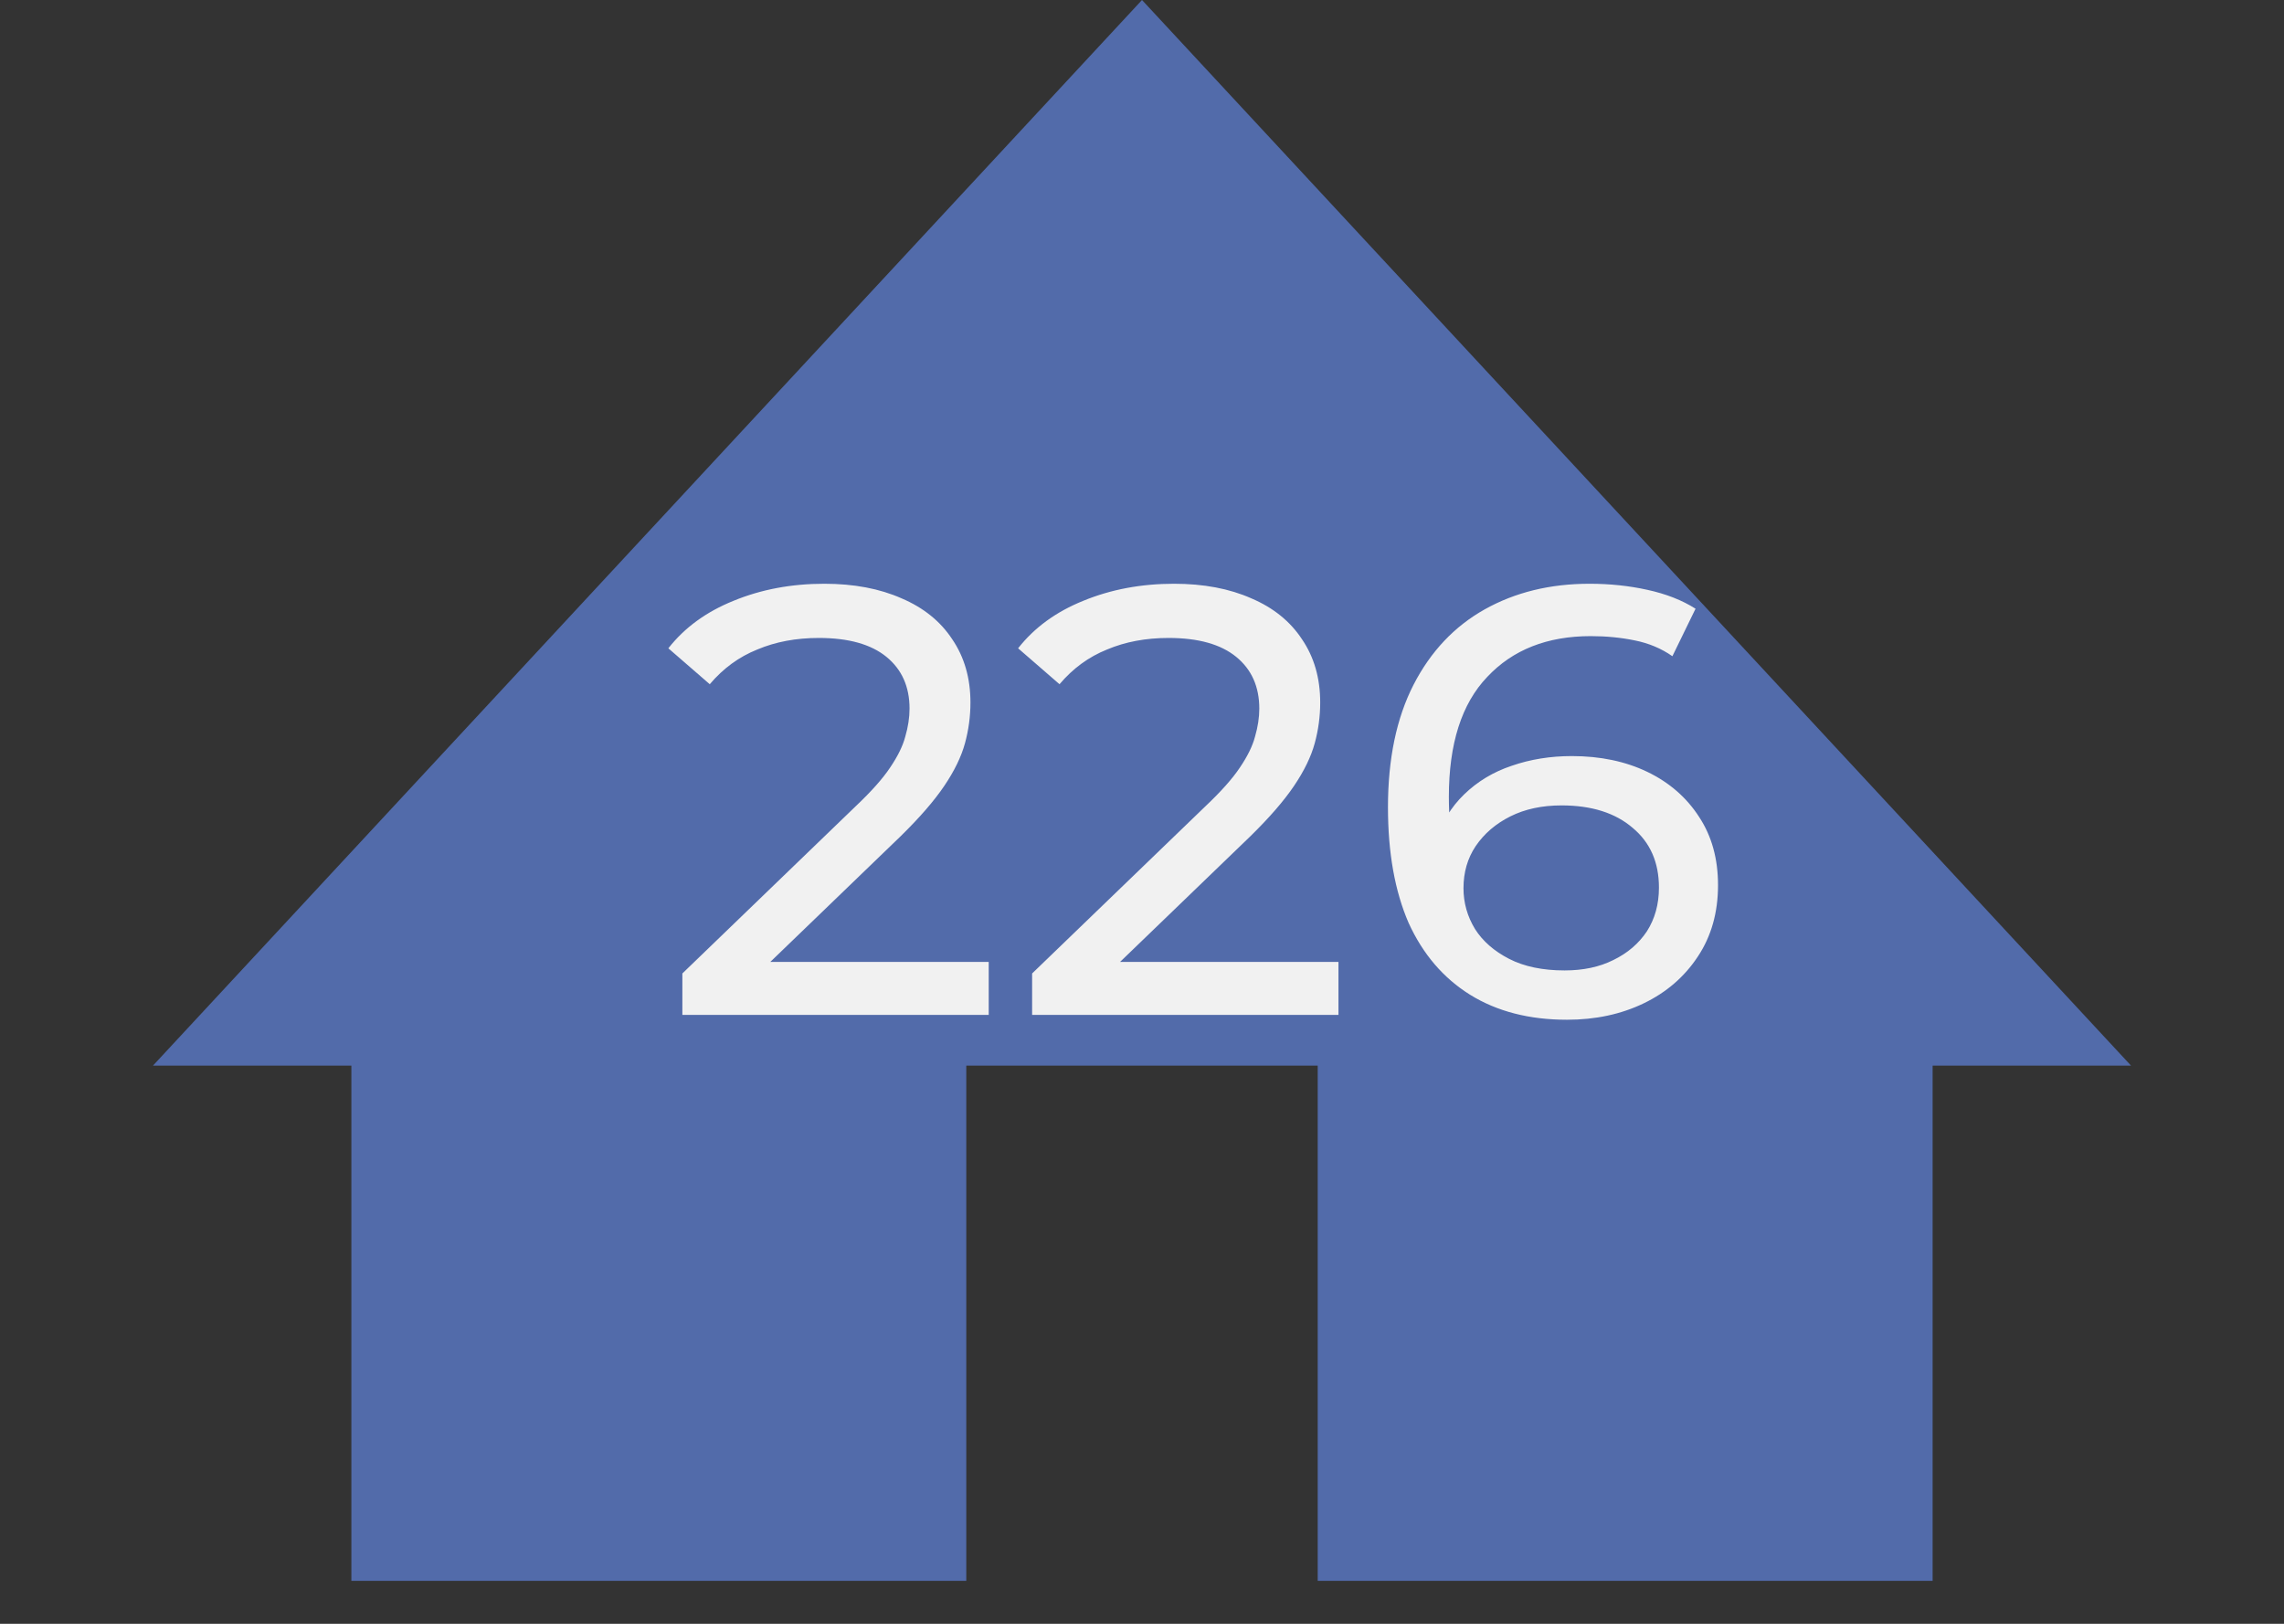
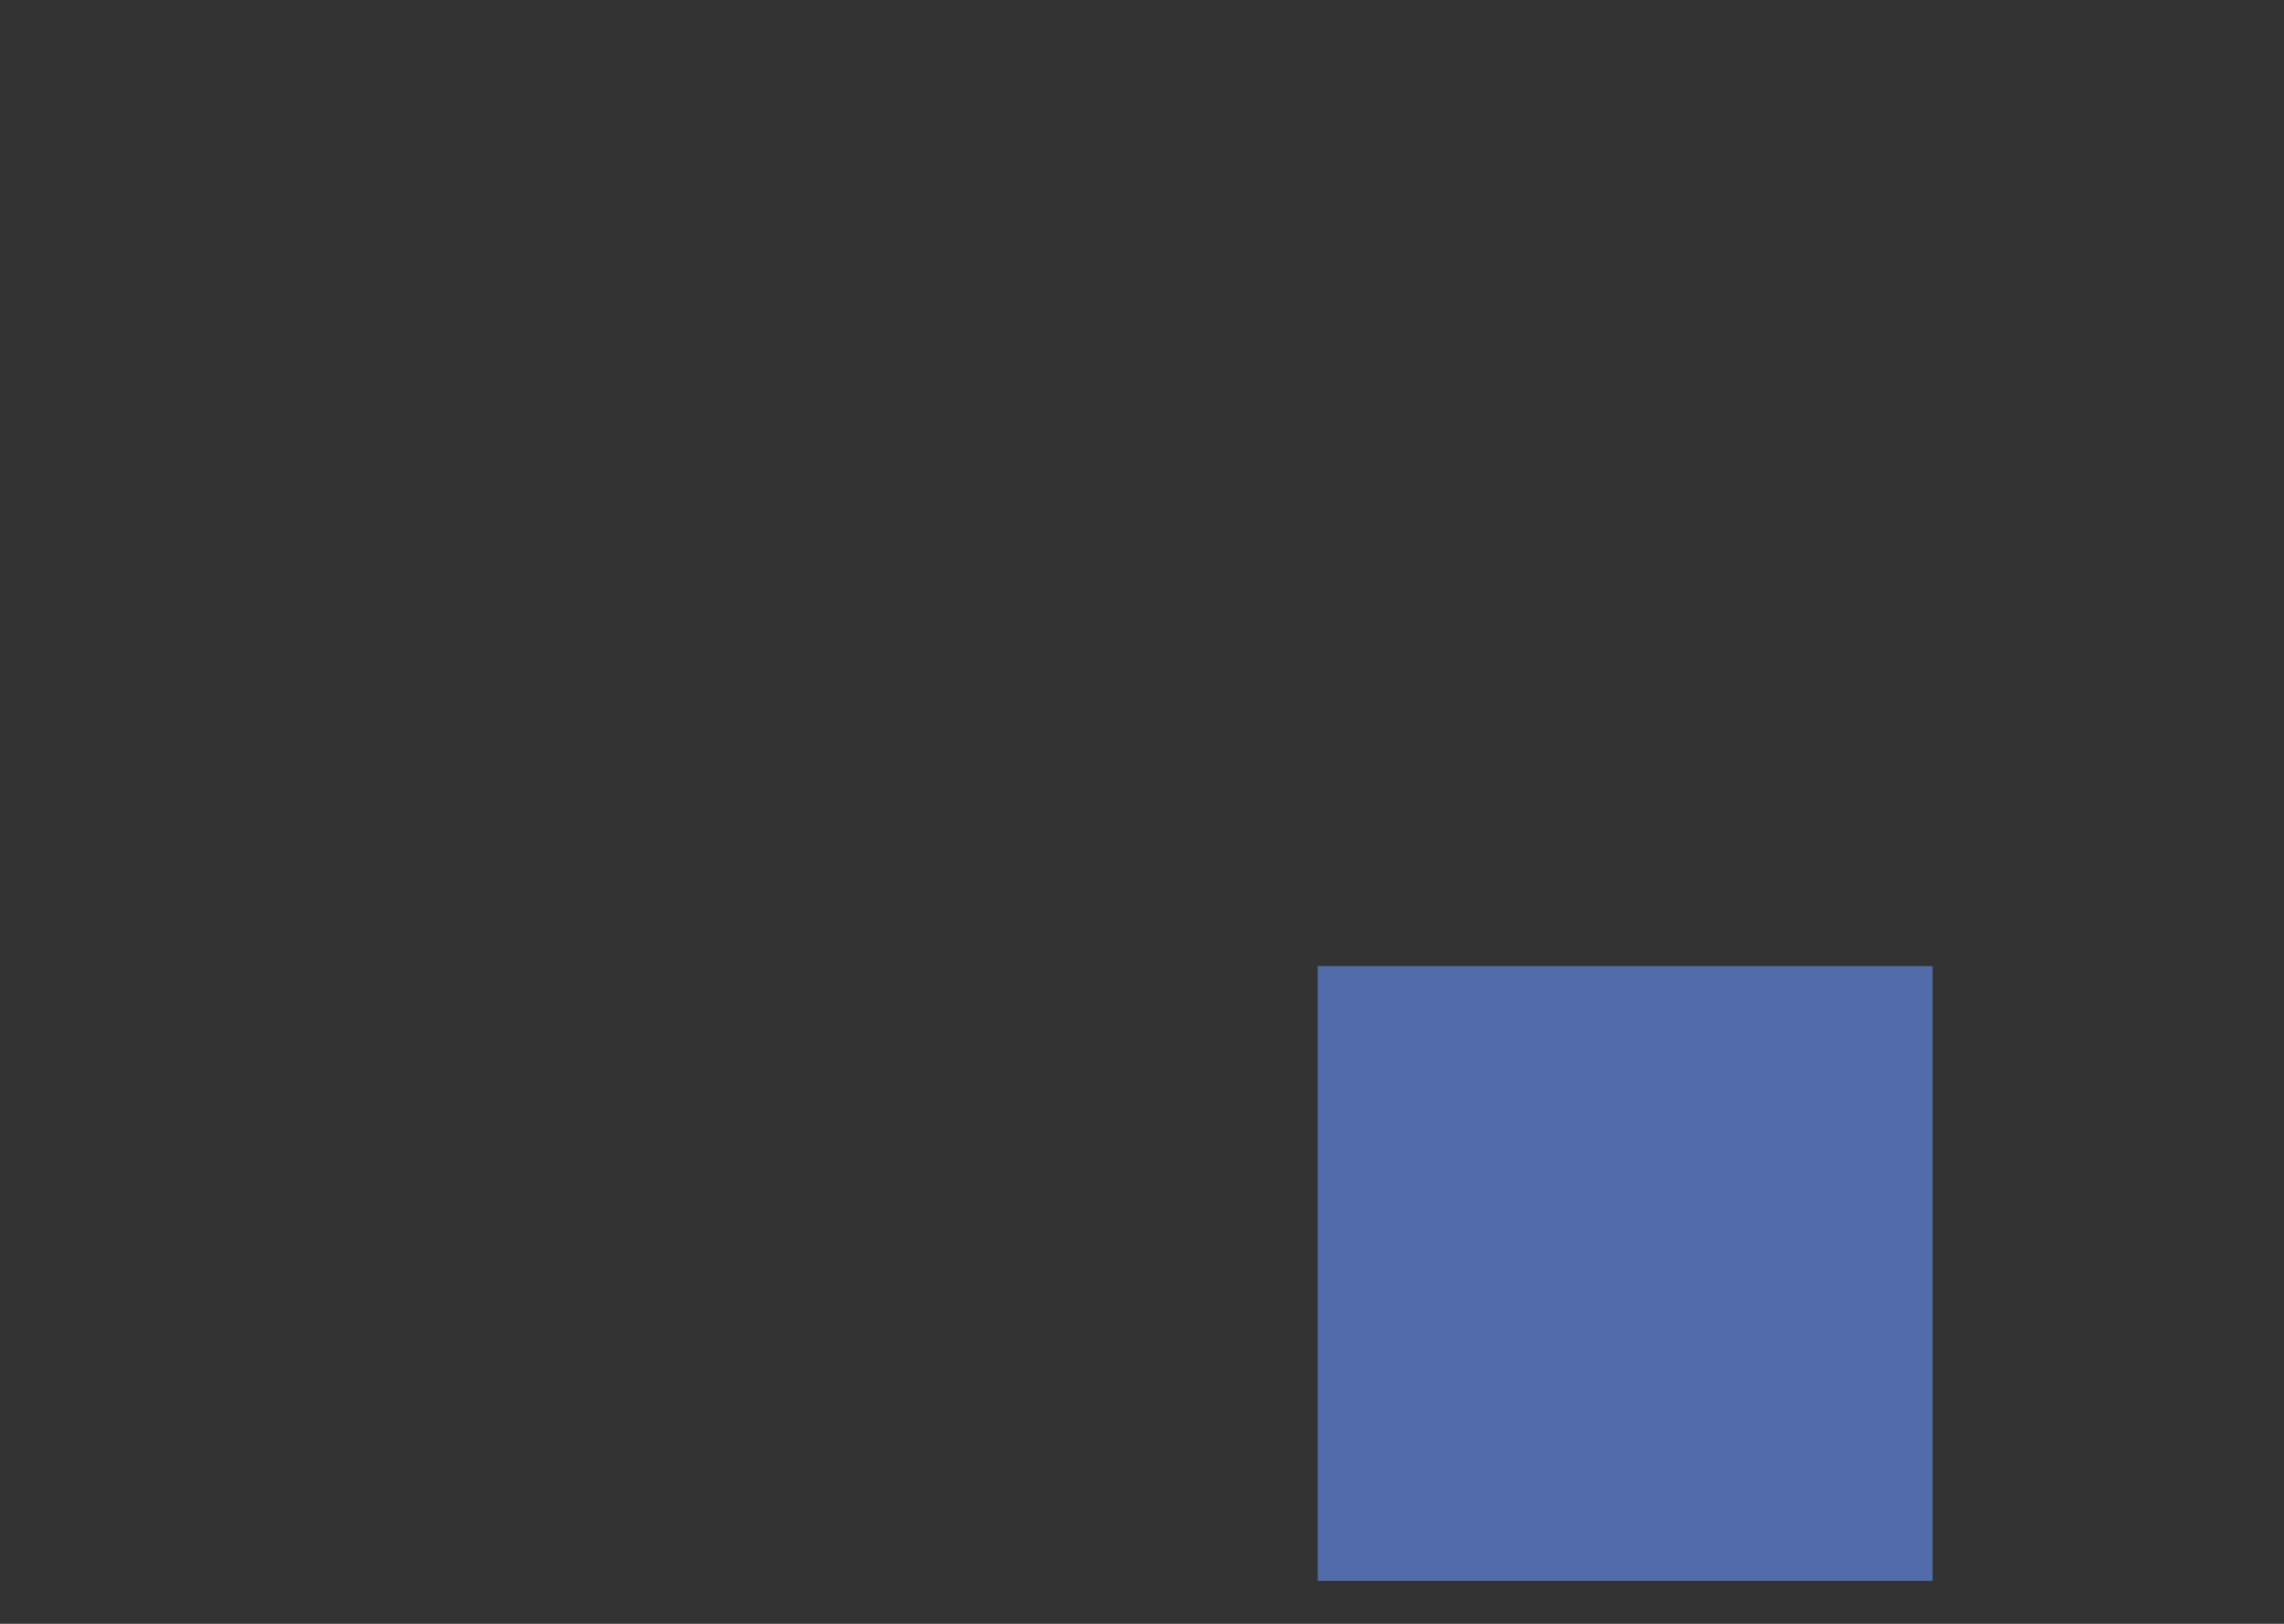
<svg xmlns="http://www.w3.org/2000/svg" width="45" height="32" viewBox="0 0 45 32" fill="none">
  <rect x="0" y="0" width="45" height="32" fill="#333333" stroke="none" />
-   <path d="M22.5 0L41.986 21H3.014L22.5 0Z" fill="#526BAA" />
-   <rect x="6.923" y="19.039" width="12.115" height="12.115" fill="#526BAA" />
  <rect x="25.962" y="19.039" width="12.115" height="12.115" fill="#526BAA" />
-   <path d="M13.444 20V19.184L16.864 15.884C17.168 15.596 17.392 15.344 17.536 15.128C17.688 14.904 17.788 14.7 17.836 14.516C17.892 14.324 17.92 14.14 17.92 13.964C17.92 13.532 17.768 13.192 17.464 12.944C17.16 12.696 16.716 12.572 16.132 12.572C15.684 12.572 15.28 12.648 14.92 12.8C14.56 12.944 14.248 13.172 13.984 13.484L13.168 12.776C13.488 12.368 13.916 12.056 14.452 11.84C14.996 11.616 15.592 11.504 16.24 11.504C16.824 11.504 17.332 11.6 17.764 11.792C18.196 11.976 18.528 12.244 18.76 12.596C19 12.948 19.12 13.364 19.12 13.844C19.12 14.116 19.084 14.384 19.012 14.648C18.94 14.912 18.804 15.192 18.604 15.488C18.404 15.784 18.116 16.116 17.74 16.484L14.692 19.424L14.404 18.956H19.48V20H13.444ZM20.335 20V19.184L23.755 15.884C24.059 15.596 24.283 15.344 24.427 15.128C24.579 14.904 24.679 14.7 24.727 14.516C24.783 14.324 24.811 14.14 24.811 13.964C24.811 13.532 24.659 13.192 24.355 12.944C24.051 12.696 23.607 12.572 23.023 12.572C22.575 12.572 22.171 12.648 21.811 12.8C21.451 12.944 21.139 13.172 20.875 13.484L20.059 12.776C20.379 12.368 20.807 12.056 21.343 11.84C21.887 11.616 22.483 11.504 23.131 11.504C23.715 11.504 24.223 11.6 24.655 11.792C25.087 11.976 25.419 12.244 25.651 12.596C25.891 12.948 26.011 13.364 26.011 13.844C26.011 14.116 25.975 14.384 25.903 14.648C25.831 14.912 25.695 15.192 25.495 15.488C25.295 15.784 25.007 16.116 24.631 16.484L21.583 19.424L21.295 18.956H26.371V20H20.335ZM30.873 20.096C30.13 20.096 29.494 19.932 28.965 19.604C28.438 19.276 28.034 18.804 27.753 18.188C27.482 17.564 27.346 16.804 27.346 15.908C27.346 14.956 27.514 14.152 27.849 13.496C28.186 12.84 28.654 12.344 29.253 12.008C29.854 11.672 30.541 11.504 31.317 11.504C31.718 11.504 32.097 11.544 32.458 11.624C32.825 11.704 33.142 11.828 33.406 11.996L32.95 12.932C32.733 12.78 32.486 12.676 32.206 12.62C31.933 12.564 31.645 12.536 31.341 12.536C30.485 12.536 29.805 12.804 29.302 13.34C28.797 13.868 28.546 14.656 28.546 15.704C28.546 15.872 28.553 16.072 28.57 16.304C28.585 16.536 28.625 16.764 28.689 16.988L28.282 16.58C28.401 16.212 28.59 15.904 28.846 15.656C29.11 15.4 29.422 15.212 29.782 15.092C30.149 14.964 30.546 14.9 30.97 14.9C31.529 14.9 32.026 15.004 32.458 15.212C32.889 15.42 33.23 15.716 33.477 16.1C33.725 16.476 33.849 16.924 33.849 17.444C33.849 17.98 33.718 18.448 33.453 18.848C33.19 19.248 32.834 19.556 32.386 19.772C31.938 19.988 31.433 20.096 30.873 20.096ZM30.826 19.124C31.194 19.124 31.514 19.056 31.785 18.92C32.066 18.784 32.285 18.596 32.446 18.356C32.605 18.108 32.685 17.82 32.685 17.492C32.685 16.996 32.514 16.604 32.169 16.316C31.826 16.02 31.358 15.872 30.765 15.872C30.381 15.872 30.046 15.944 29.758 16.088C29.47 16.232 29.241 16.428 29.073 16.676C28.913 16.916 28.834 17.192 28.834 17.504C28.834 17.792 28.91 18.06 29.061 18.308C29.213 18.548 29.438 18.744 29.733 18.896C30.029 19.048 30.393 19.124 30.826 19.124Z" fill="#F1F1F1" />
</svg>